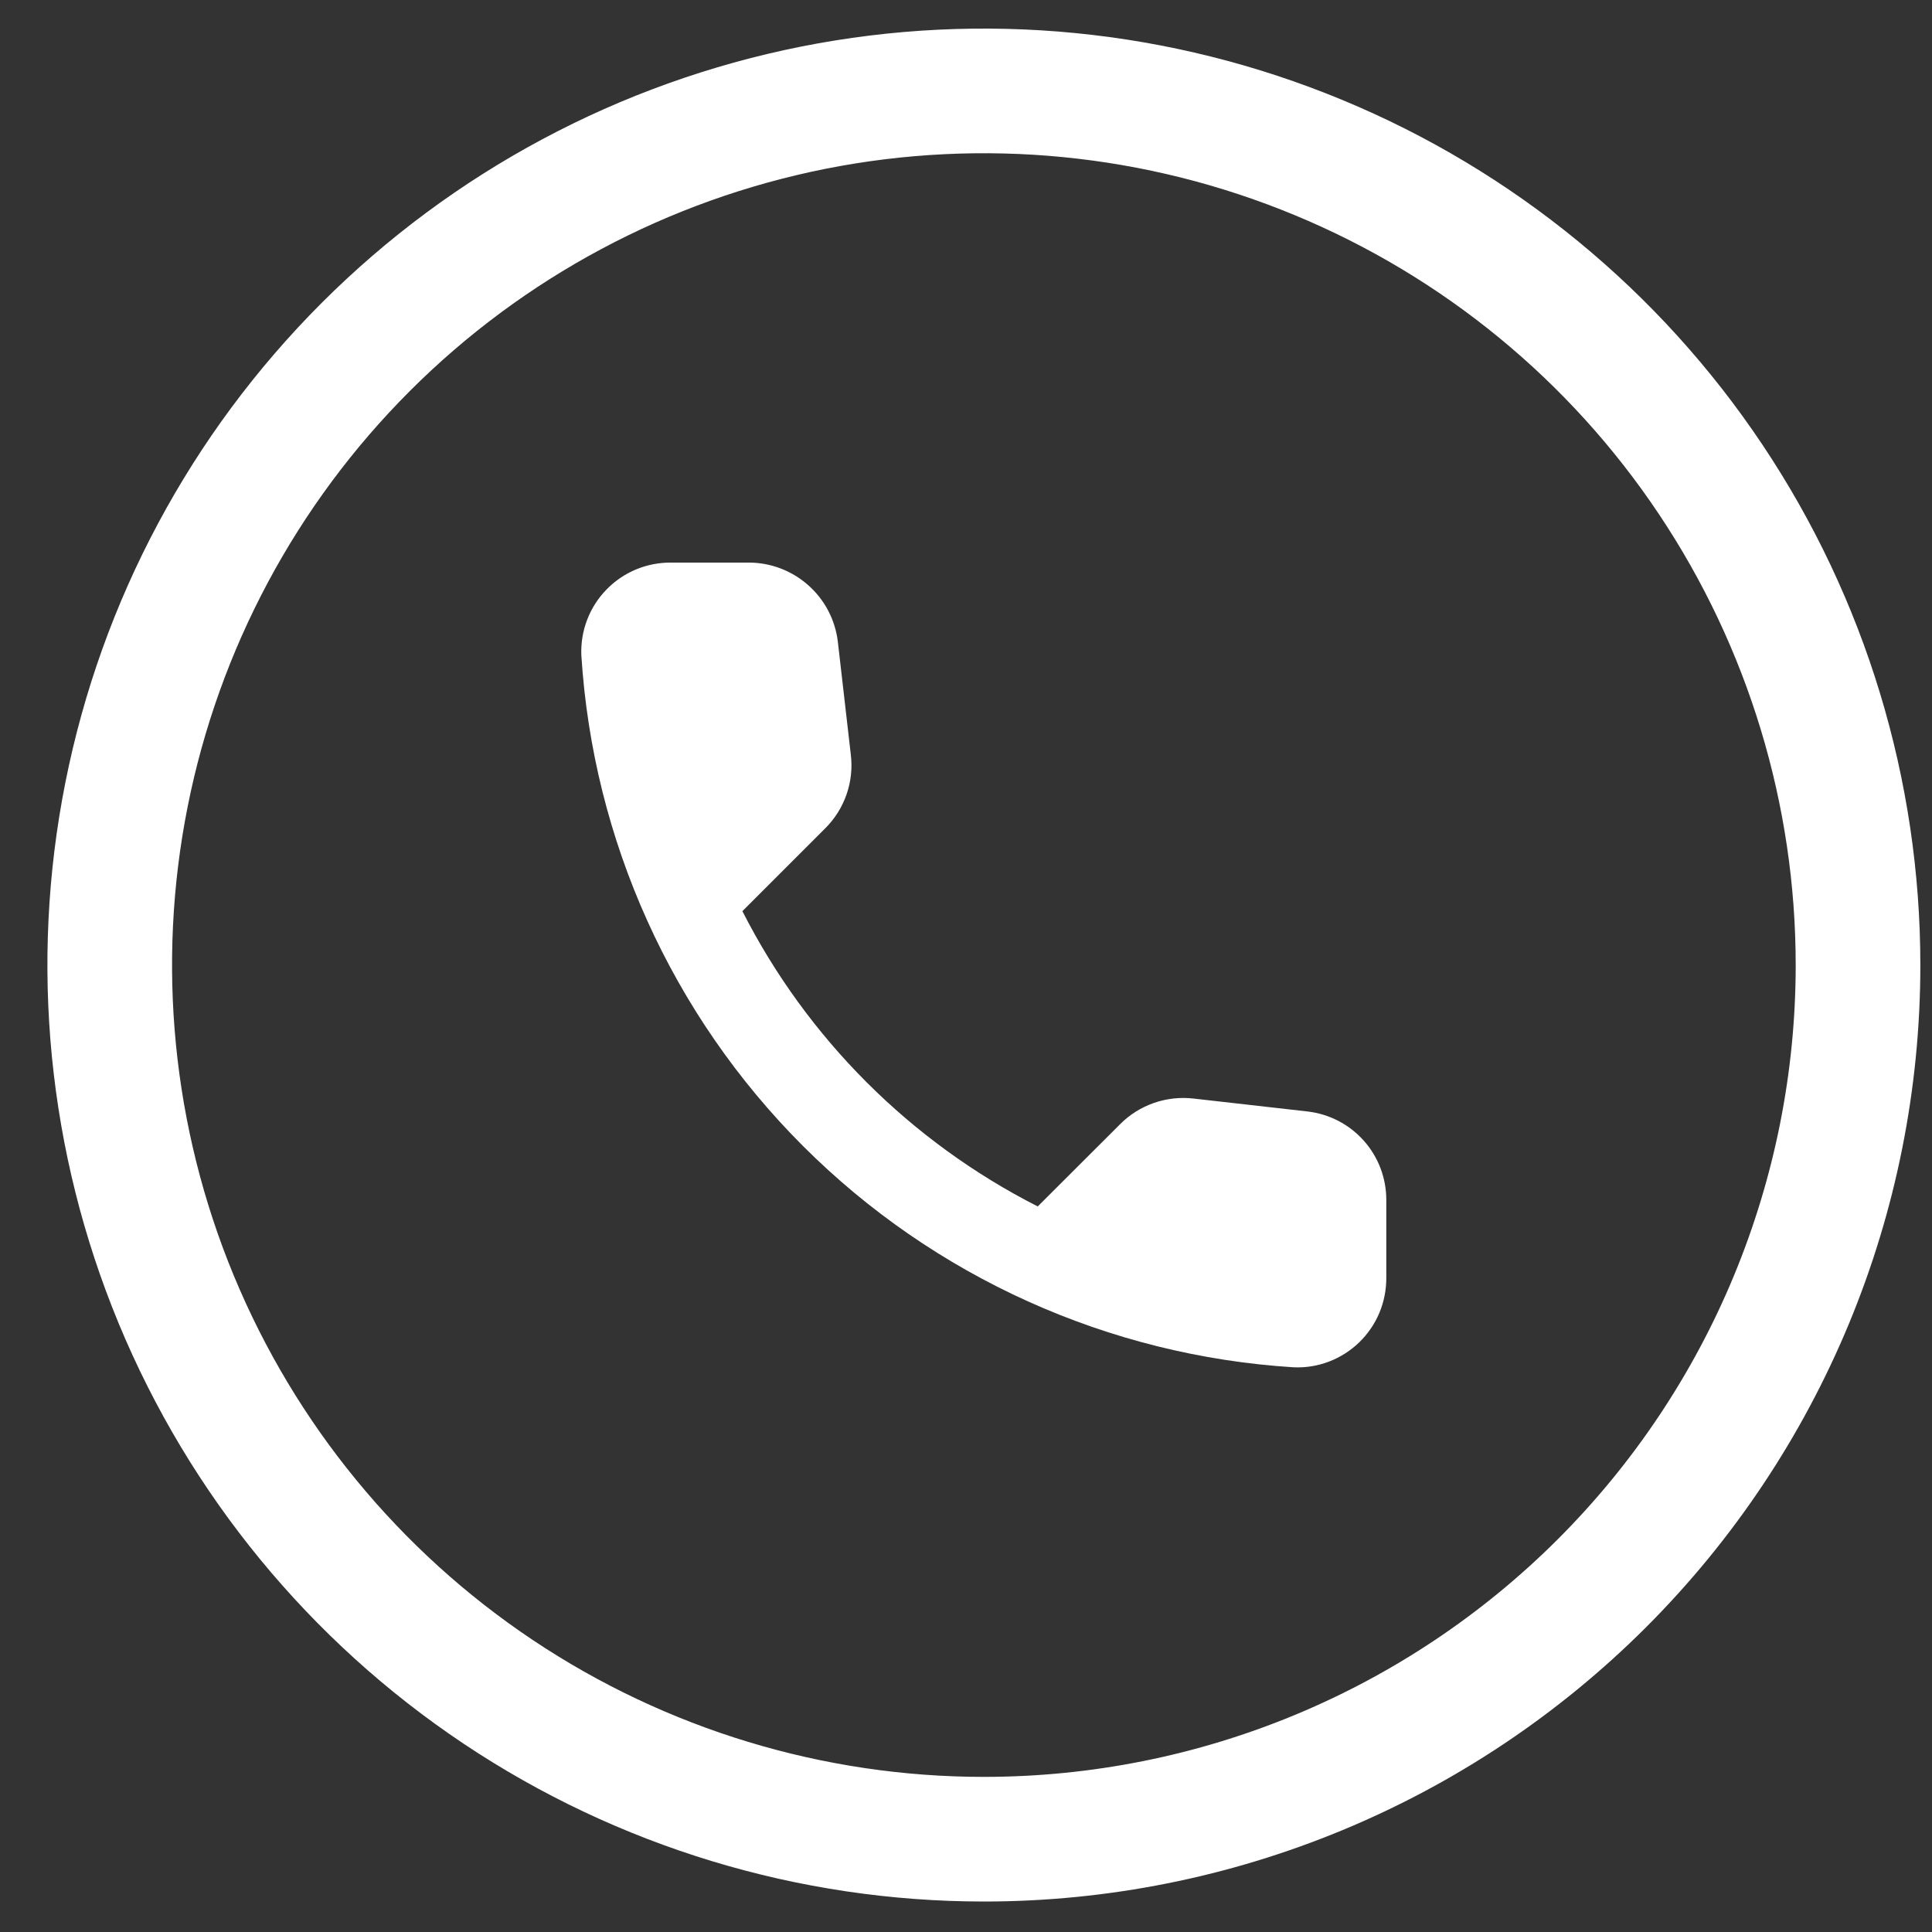
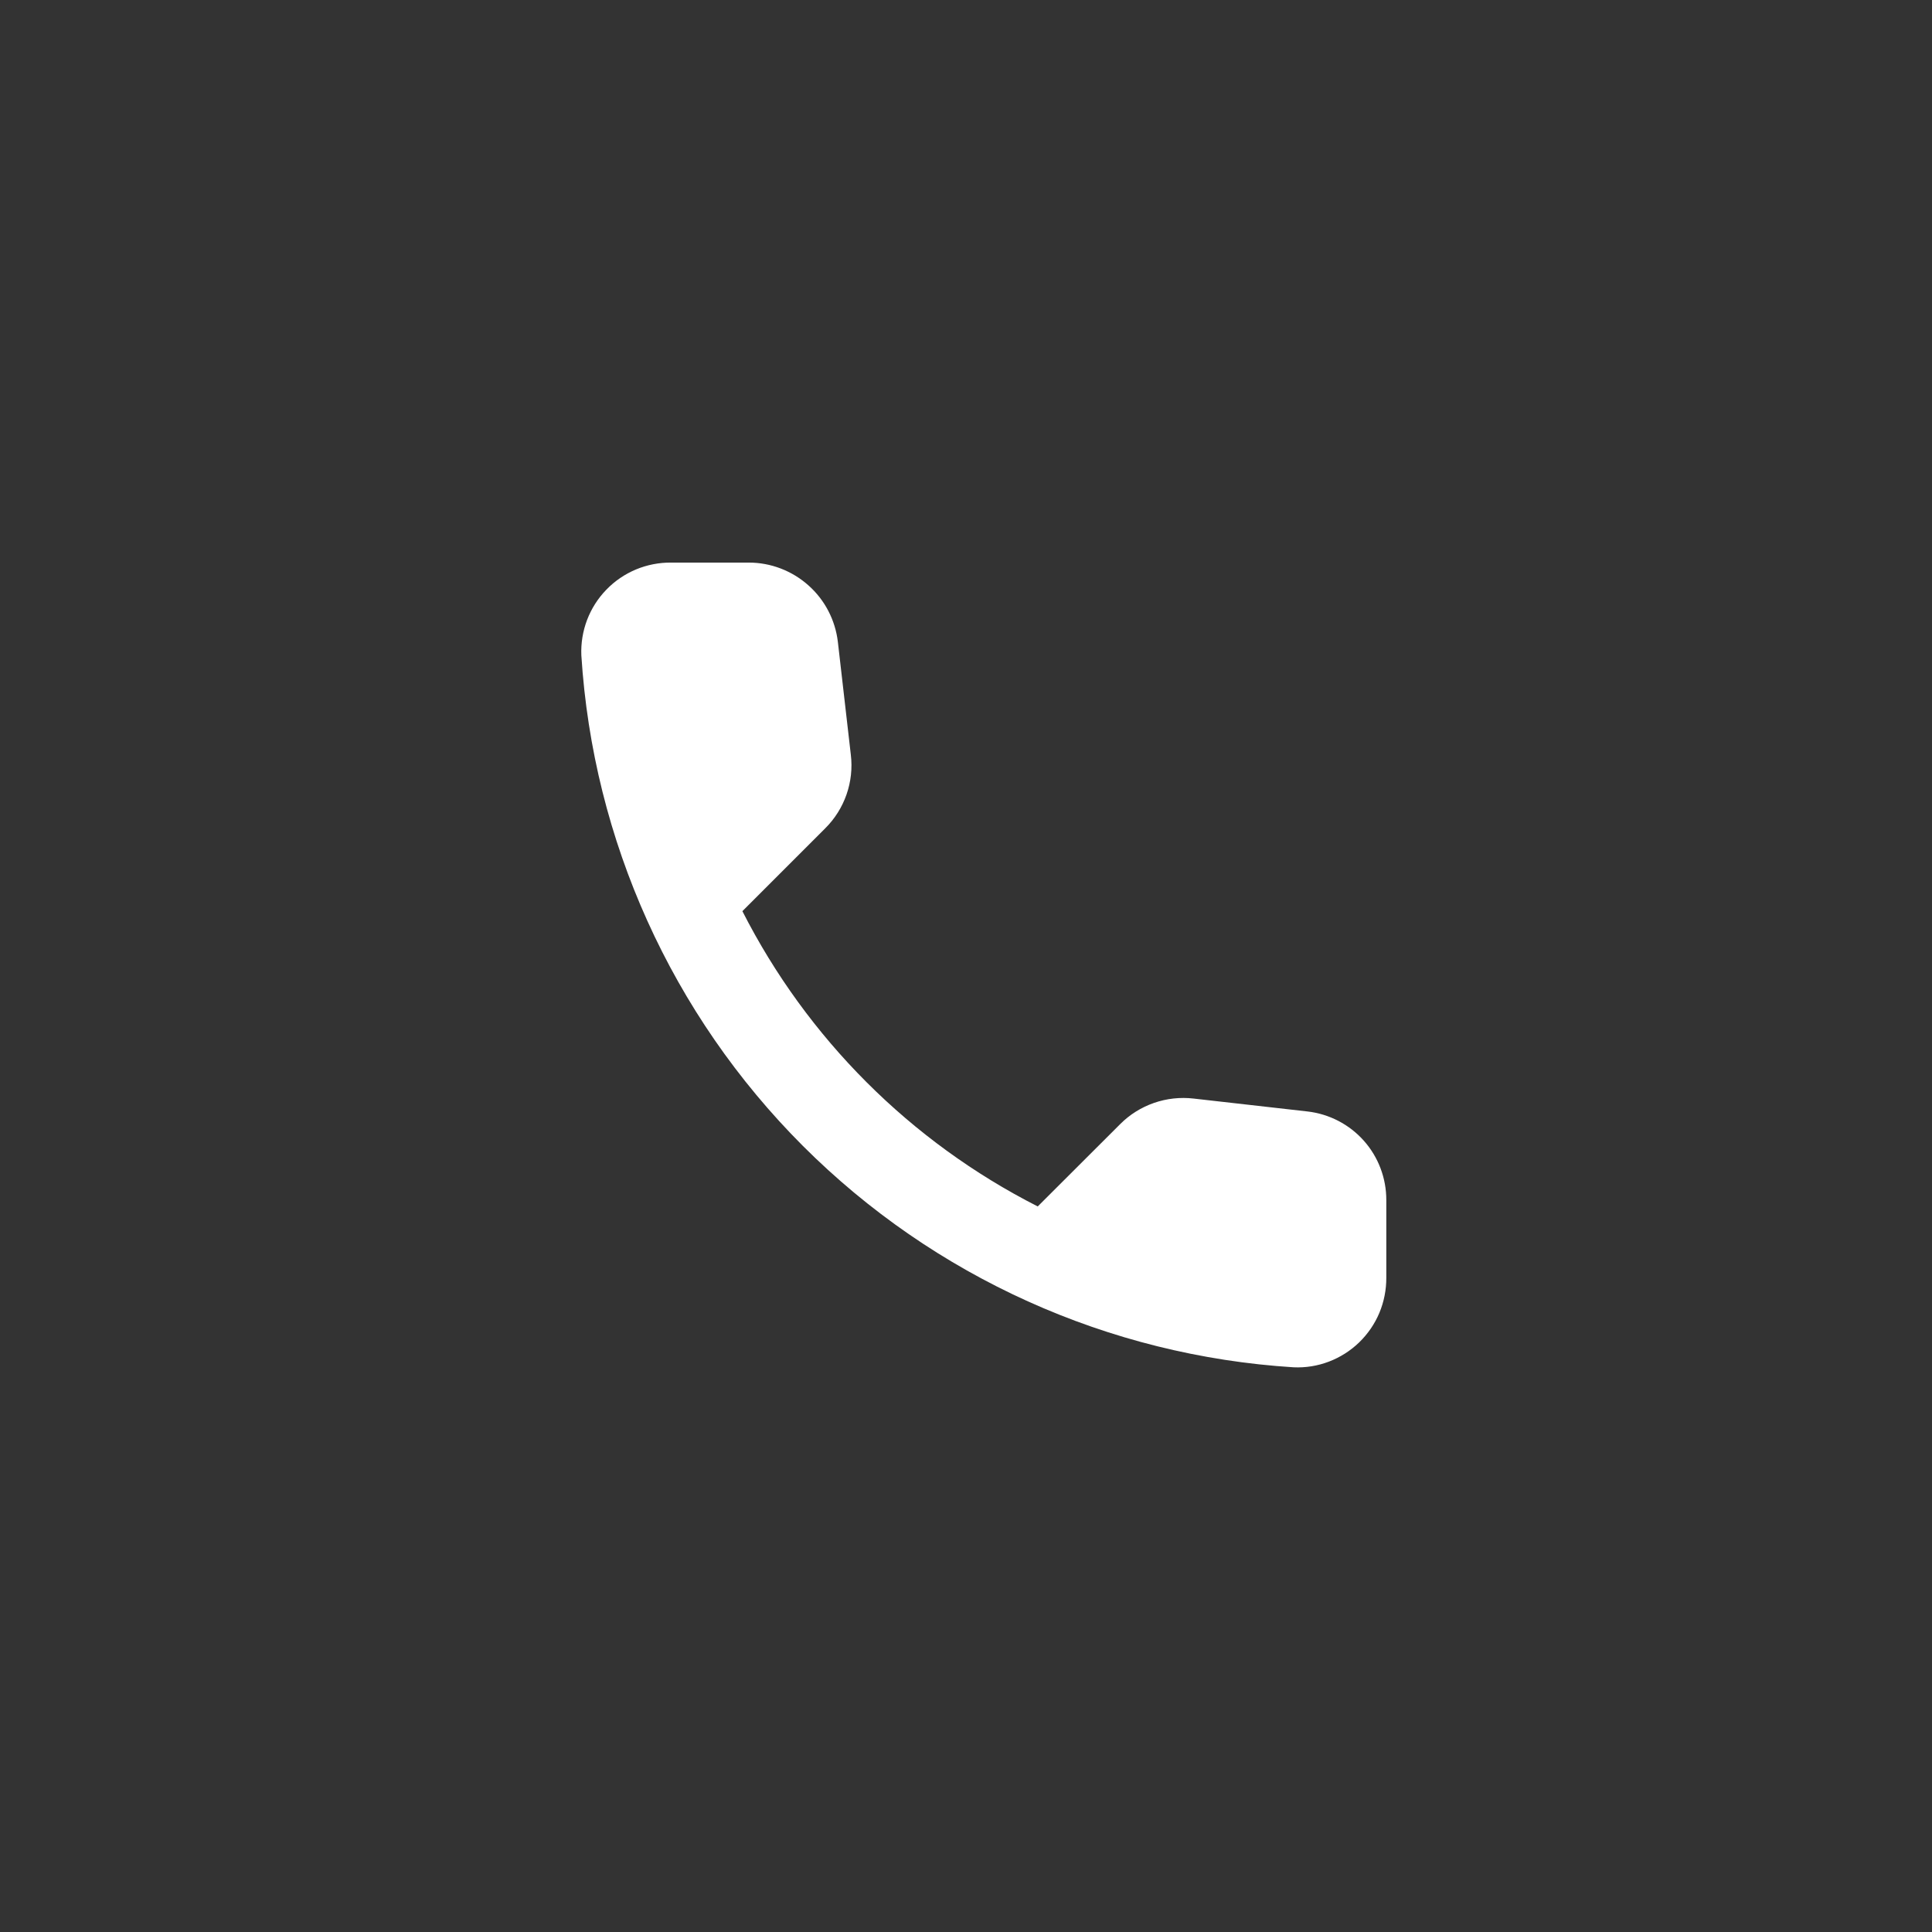
<svg xmlns="http://www.w3.org/2000/svg" width="31" height="31" viewBox="0 0 31 31" fill="none">
  <rect x="0" y="0" width="31" height="31" fill="#333333" stroke="none" />
-   <path d="M29.813 15.485C29.813 12.711 28.99 9.999 27.449 7.693C25.908 5.386 23.717 3.588 21.154 2.527C18.591 1.465 15.771 1.187 13.05 1.728C10.33 2.27 7.83 3.606 5.869 5.567C3.907 7.529 2.571 10.028 2.03 12.749C1.489 15.469 1.767 18.29 2.828 20.852C3.89 23.415 5.688 25.606 7.994 27.147C10.301 28.688 13.013 29.511 15.787 29.511C19.507 29.511 23.074 28.033 25.705 25.403C28.335 22.773 29.813 19.205 29.813 15.485" stroke="white" stroke-width="2" />
  <path d="M20.979 17.834L19.152 17.627C18.938 17.602 18.72 17.626 18.516 17.697C18.312 17.768 18.126 17.884 17.974 18.037L16.651 19.358C14.609 18.32 12.95 16.661 11.912 14.62L13.242 13.29C13.395 13.138 13.512 12.952 13.583 12.748C13.654 12.544 13.678 12.326 13.652 12.111L13.444 10.3C13.403 9.95 13.235 9.626 12.971 9.392C12.707 9.157 12.367 9.027 12.014 9.027H10.77C10.576 9.025 10.383 9.063 10.205 9.137C10.026 9.212 9.864 9.322 9.729 9.462C9.594 9.601 9.489 9.766 9.42 9.947C9.351 10.129 9.32 10.322 9.328 10.515C9.515 13.485 10.78 16.283 12.883 18.387C14.987 20.49 17.786 21.753 20.756 21.939C20.949 21.948 21.142 21.917 21.323 21.848C21.504 21.779 21.669 21.674 21.808 21.54C21.947 21.405 22.058 21.244 22.133 21.065C22.207 20.887 22.245 20.695 22.244 20.501V19.257C22.245 18.906 22.117 18.566 21.884 18.304C21.65 18.041 21.328 17.874 20.979 17.834" fill="white" />
</svg>